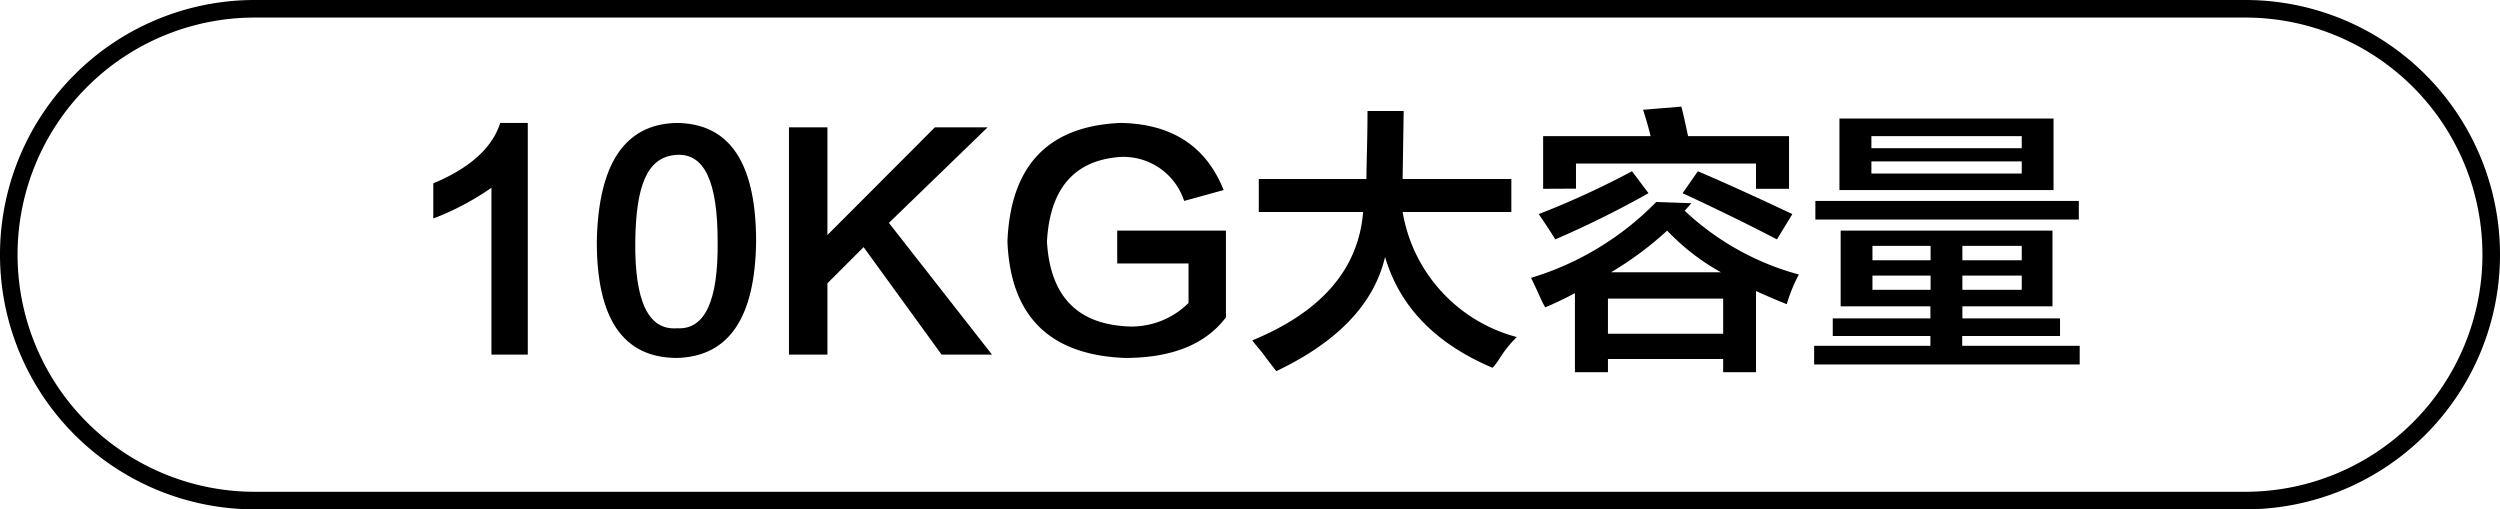
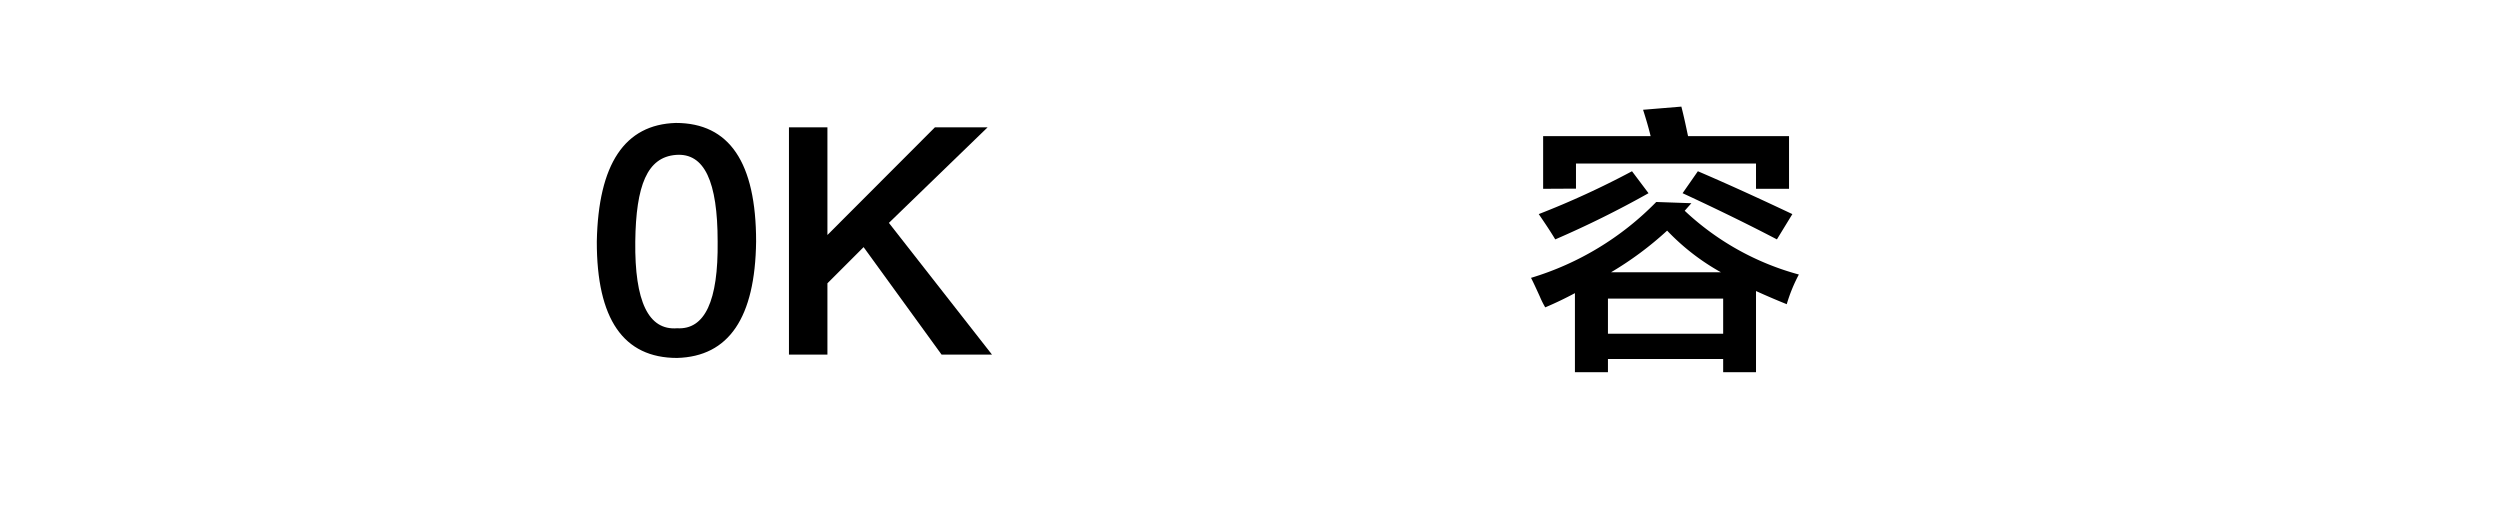
<svg xmlns="http://www.w3.org/2000/svg" id="图层_1" data-name="图层 1" width="142.34" height="29" viewBox="0 0 142.34 29">
  <g>
-     <path d="M452.19,323.69h1.57v13.19h-2.07v-9.5a15.28,15.28,0,0,1-3.31,1.75v-2C450.46,326.26,451.74,325.11,452.19,323.69Z" transform="translate(-423.71 -316.69)" />
    <path d="M457.69,330.44q.13-6.62,4.5-6.75,4.57,0,4.57,6.75-.08,6.51-4.5,6.63Q457.68,337.07,457.69,330.44Zm2.19,0q-.06,5.13,2.38,4.94,2.37.14,2.31-4.94c0-3.41-.75-5.06-2.38-4.93S459.92,327.24,459.88,330.44Z" transform="translate(-423.71 -316.69)" />
    <path d="M477.32,336.88l-4.44-6.12-2.06,2.06v4.06h-2.19V323.94h2.19v6.13l6.12-6.13h3l-5.62,5.44,5.87,7.5Z" transform="translate(-423.71 -316.69)" />
-     <path d="M487.32,329.82h6.19v4.94q-1.75,2.31-5.75,2.31c-4.3-.17-6.52-2.38-6.69-6.63q.26-6.49,6.44-6.75,4.37.07,5.87,3.82l-2.25.62a3.63,3.63,0,0,0-3.69-2.5q-3.87.31-4.12,4.81c.17,3,1.62,4.61,4.37,4.82a4.61,4.61,0,0,0,3.69-1.32v-2.25h-4.06Z" transform="translate(-423.71 -316.69)" />
-     <path d="M495.38,328.76v-1.88h6.13c0-.91.06-2.21.06-3.87h2.06l-.06,3.87h6.19v1.88h-6.19a8.89,8.89,0,0,0,6.5,7.12,6.67,6.67,0,0,0-1,1.25,3.2,3.2,0,0,1-.38.5q-4.87-2.06-6.12-6.31-.94,4-6.19,6.5c-.17-.21-.44-.56-.81-1.06-.25-.3-.44-.52-.56-.69q5.92-2.44,6.31-7.31Z" transform="translate(-423.71 -316.69)" />
    <path d="M513.38,337.88v-4.5c-.54.29-1.1.56-1.69.81a4.94,4.94,0,0,1-.31-.62c-.21-.46-.37-.81-.5-1.06a16.71,16.71,0,0,0,7.13-4.32l2,.07-.38.43a15.33,15.33,0,0,0,6.5,3.63,9,9,0,0,0-.69,1.69c-.62-.25-1.2-.5-1.75-.75v4.62h-1.87v-.75h-6.56v.75Zm-1.12-7.56c-.25-.42-.57-.9-.94-1.44a48.92,48.92,0,0,0,5.31-2.44l.94,1.25A56.76,56.76,0,0,1,512.26,330.32Zm-.69-2.88v-3h6.12c-.12-.5-.27-1-.43-1.5l2.18-.18c.13.5.25,1.06.38,1.68h5.75v3h-1.88V326H513.44v1.43Zm3.69,6.25v2h6.56v-2Zm3.37-3.87a19,19,0,0,1-3.19,2.37h6.25A12.83,12.83,0,0,1,518.63,329.82Zm6.25.5q-2.37-1.24-5.37-2.63l.87-1.25c1.75.75,3.54,1.57,5.38,2.44Z" transform="translate(-423.71 -316.69)" />
-     <path d="M528.51,334.13v-4.31h12.06v4.31h-5.13v.69H541v1h-5.57v.56h6.69v1.06H527v-1.06h6.62v-.56h-5.56v-1h5.56v-.69Zm-1.44-4.94v-1.06h15v1.06Zm1.37-1.68v-4.07h12.19v4.07Zm1.82-3.07v.69h8.56v-.69Zm0,1.44v.69h8.56v-.69Zm.06,4.81v.82h3.31v-.82Zm0,1.69v.81h3.31v-.81Zm8.5-1.69h-3.38v.82h3.38Zm-3.38,1.69v.81h3.38v-.81Z" transform="translate(-423.71 -316.69)" />
  </g>
-   <path d="M551.55,345.69H438.21a14.5,14.5,0,0,1,0-29H551.55a14.5,14.5,0,0,1,0,29Zm-113.34-28a13.5,13.5,0,0,0,0,27H551.55a13.5,13.5,0,0,0,0-27Z" transform="translate(-423.71 -316.69)" />
</svg>